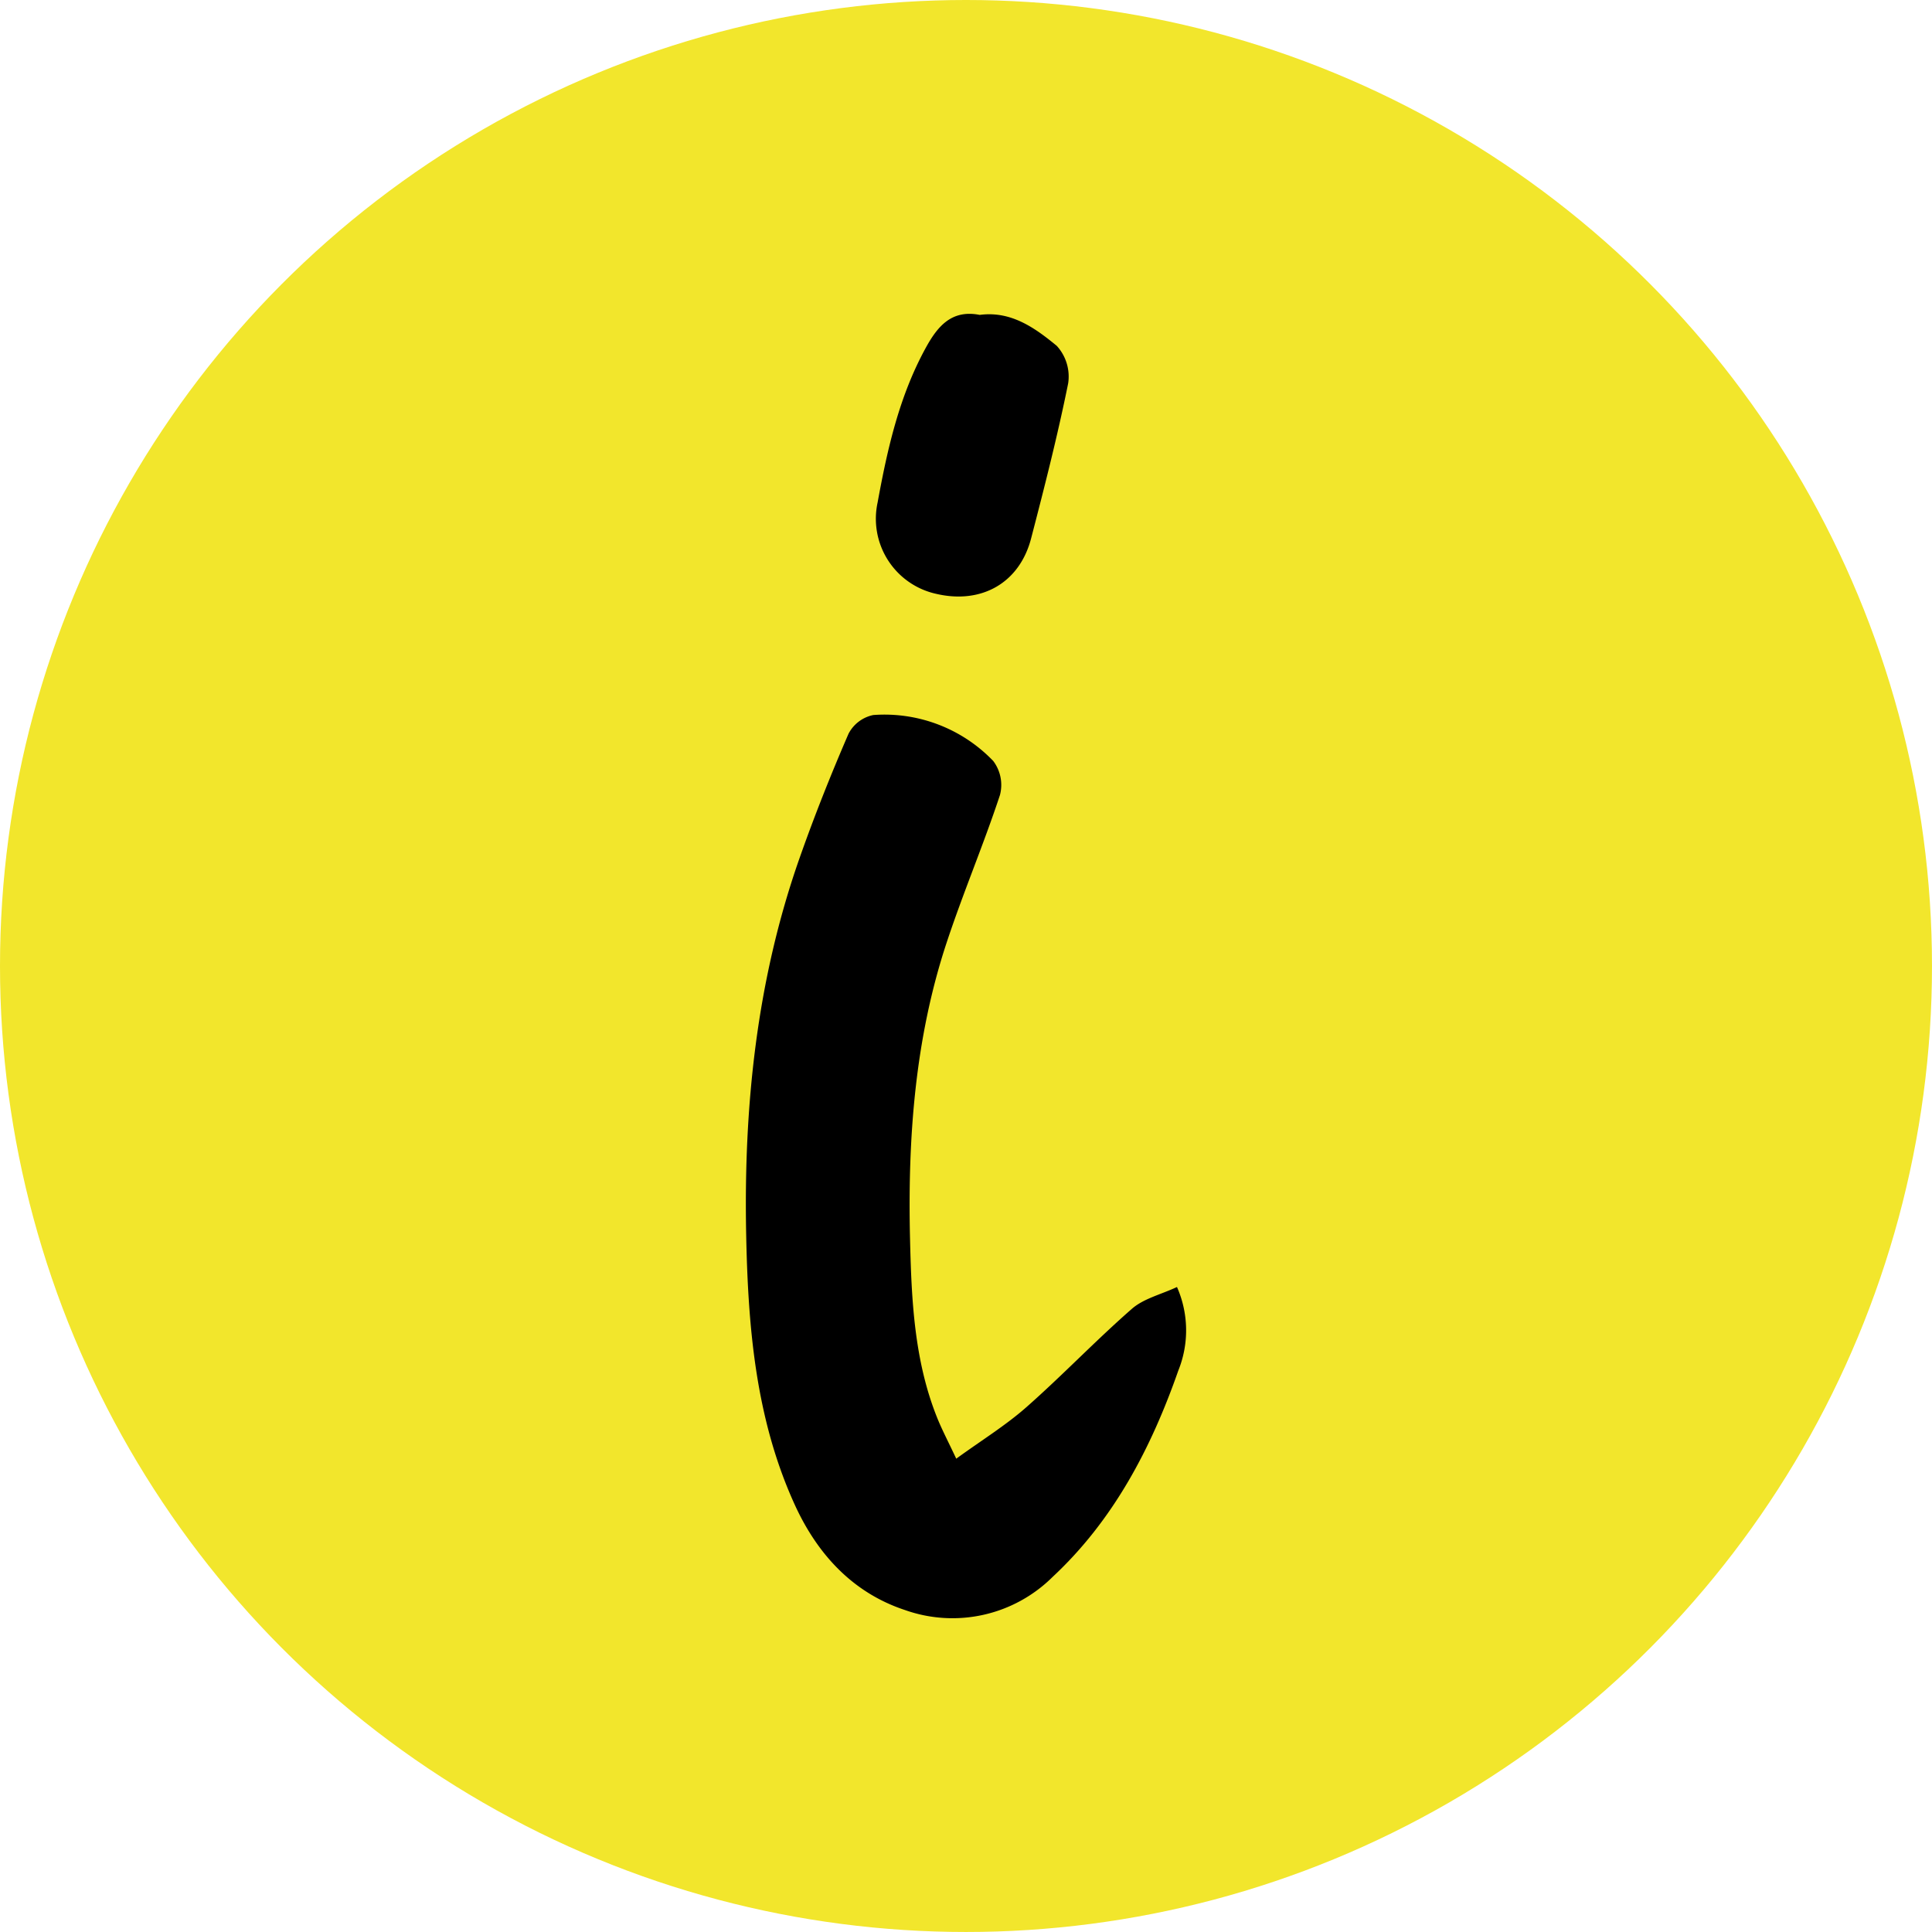
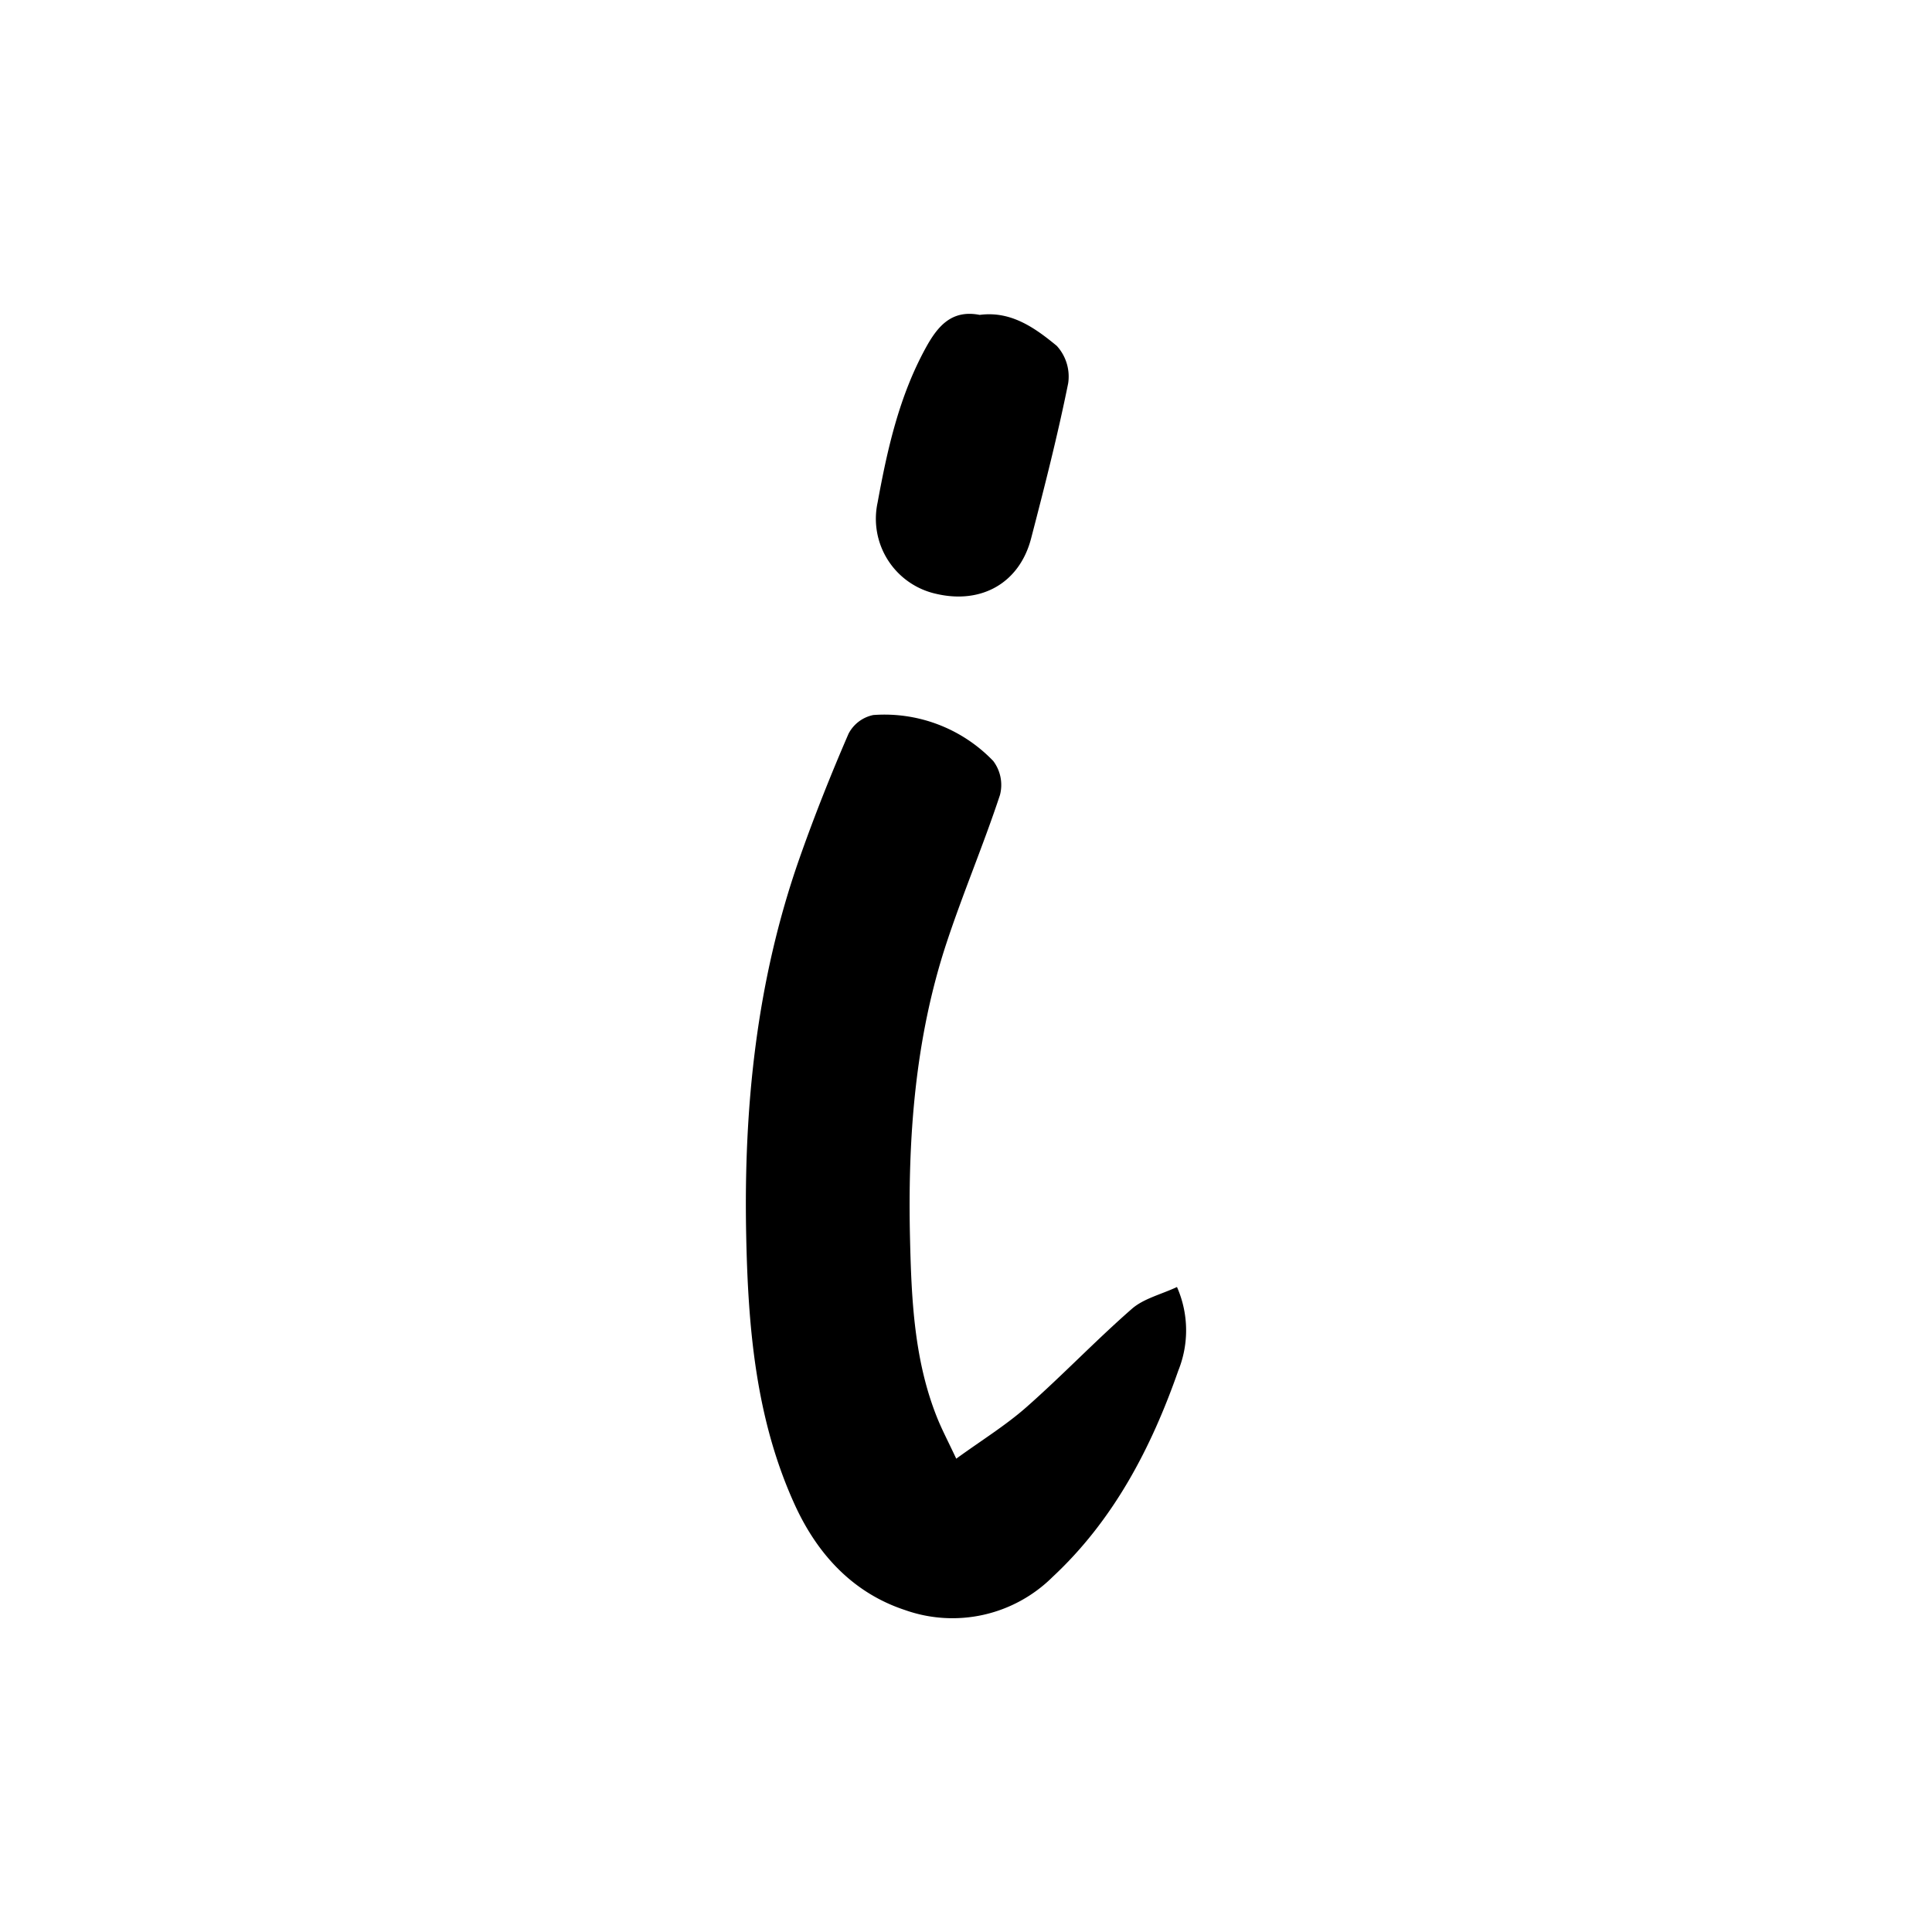
<svg xmlns="http://www.w3.org/2000/svg" viewBox="0 0 194.569 194.569">
  <defs>
    <style>.cls-1{fill:#f2e62c;}</style>
  </defs>
  <g id="Слой_2" data-name="Слой 2">
    <g id="Слой_1-2" data-name="Слой 1">
-       <circle class="cls-1" cx="97.284" cy="97.284" r="97.284" />
      <path d="M96.302,146.902c2.574-1.869,4.986-3.354,7.08-5.201,3.625-3.197,6.971-6.712,10.61-9.892,1.184-1.035,2.92-1.439,4.54-2.196a10.823,10.823,0,0,1,.134,8.415c-2.727,7.797-6.519,15.064-12.663,20.785a14.303,14.303,0,0,1-14.869,3.33c-5.218-1.722-8.805-5.587-11.093-10.601-3.95-8.657-4.708-17.884-4.895-27.22-.258-12.895,1.053-25.573,5.344-37.812,1.495-4.262,3.169-8.469,4.963-12.613a3.629,3.629,0,0,1,2.499-1.888,15.18,15.18,0,0,1,12.076,4.629,4.004,4.004,0,0,1,.676,3.43c-1.655,5.009-3.725,9.882-5.379,14.891-3.197,9.679-3.916,19.756-3.677,29.825.143,6.025.408,12.193,2.717,17.959C94.853,143.964,95.471,145.13,96.302,146.902Z" />
      <path d="M98.665,31.713c3.163-.421,5.578,1.32,7.761,3.118a4.586,4.586,0,0,1,1.148,3.772c-1.059,5.245-2.384,10.44-3.733,15.622-1.165,4.474-4.978,6.641-9.534,5.585a7.741,7.741,0,0,1-5.924-9.205c.987-5.399,2.18-10.719,4.86-15.595C94.44,32.833,95.852,31.161,98.665,31.713Z" />
    </g>
  </g>
</svg>